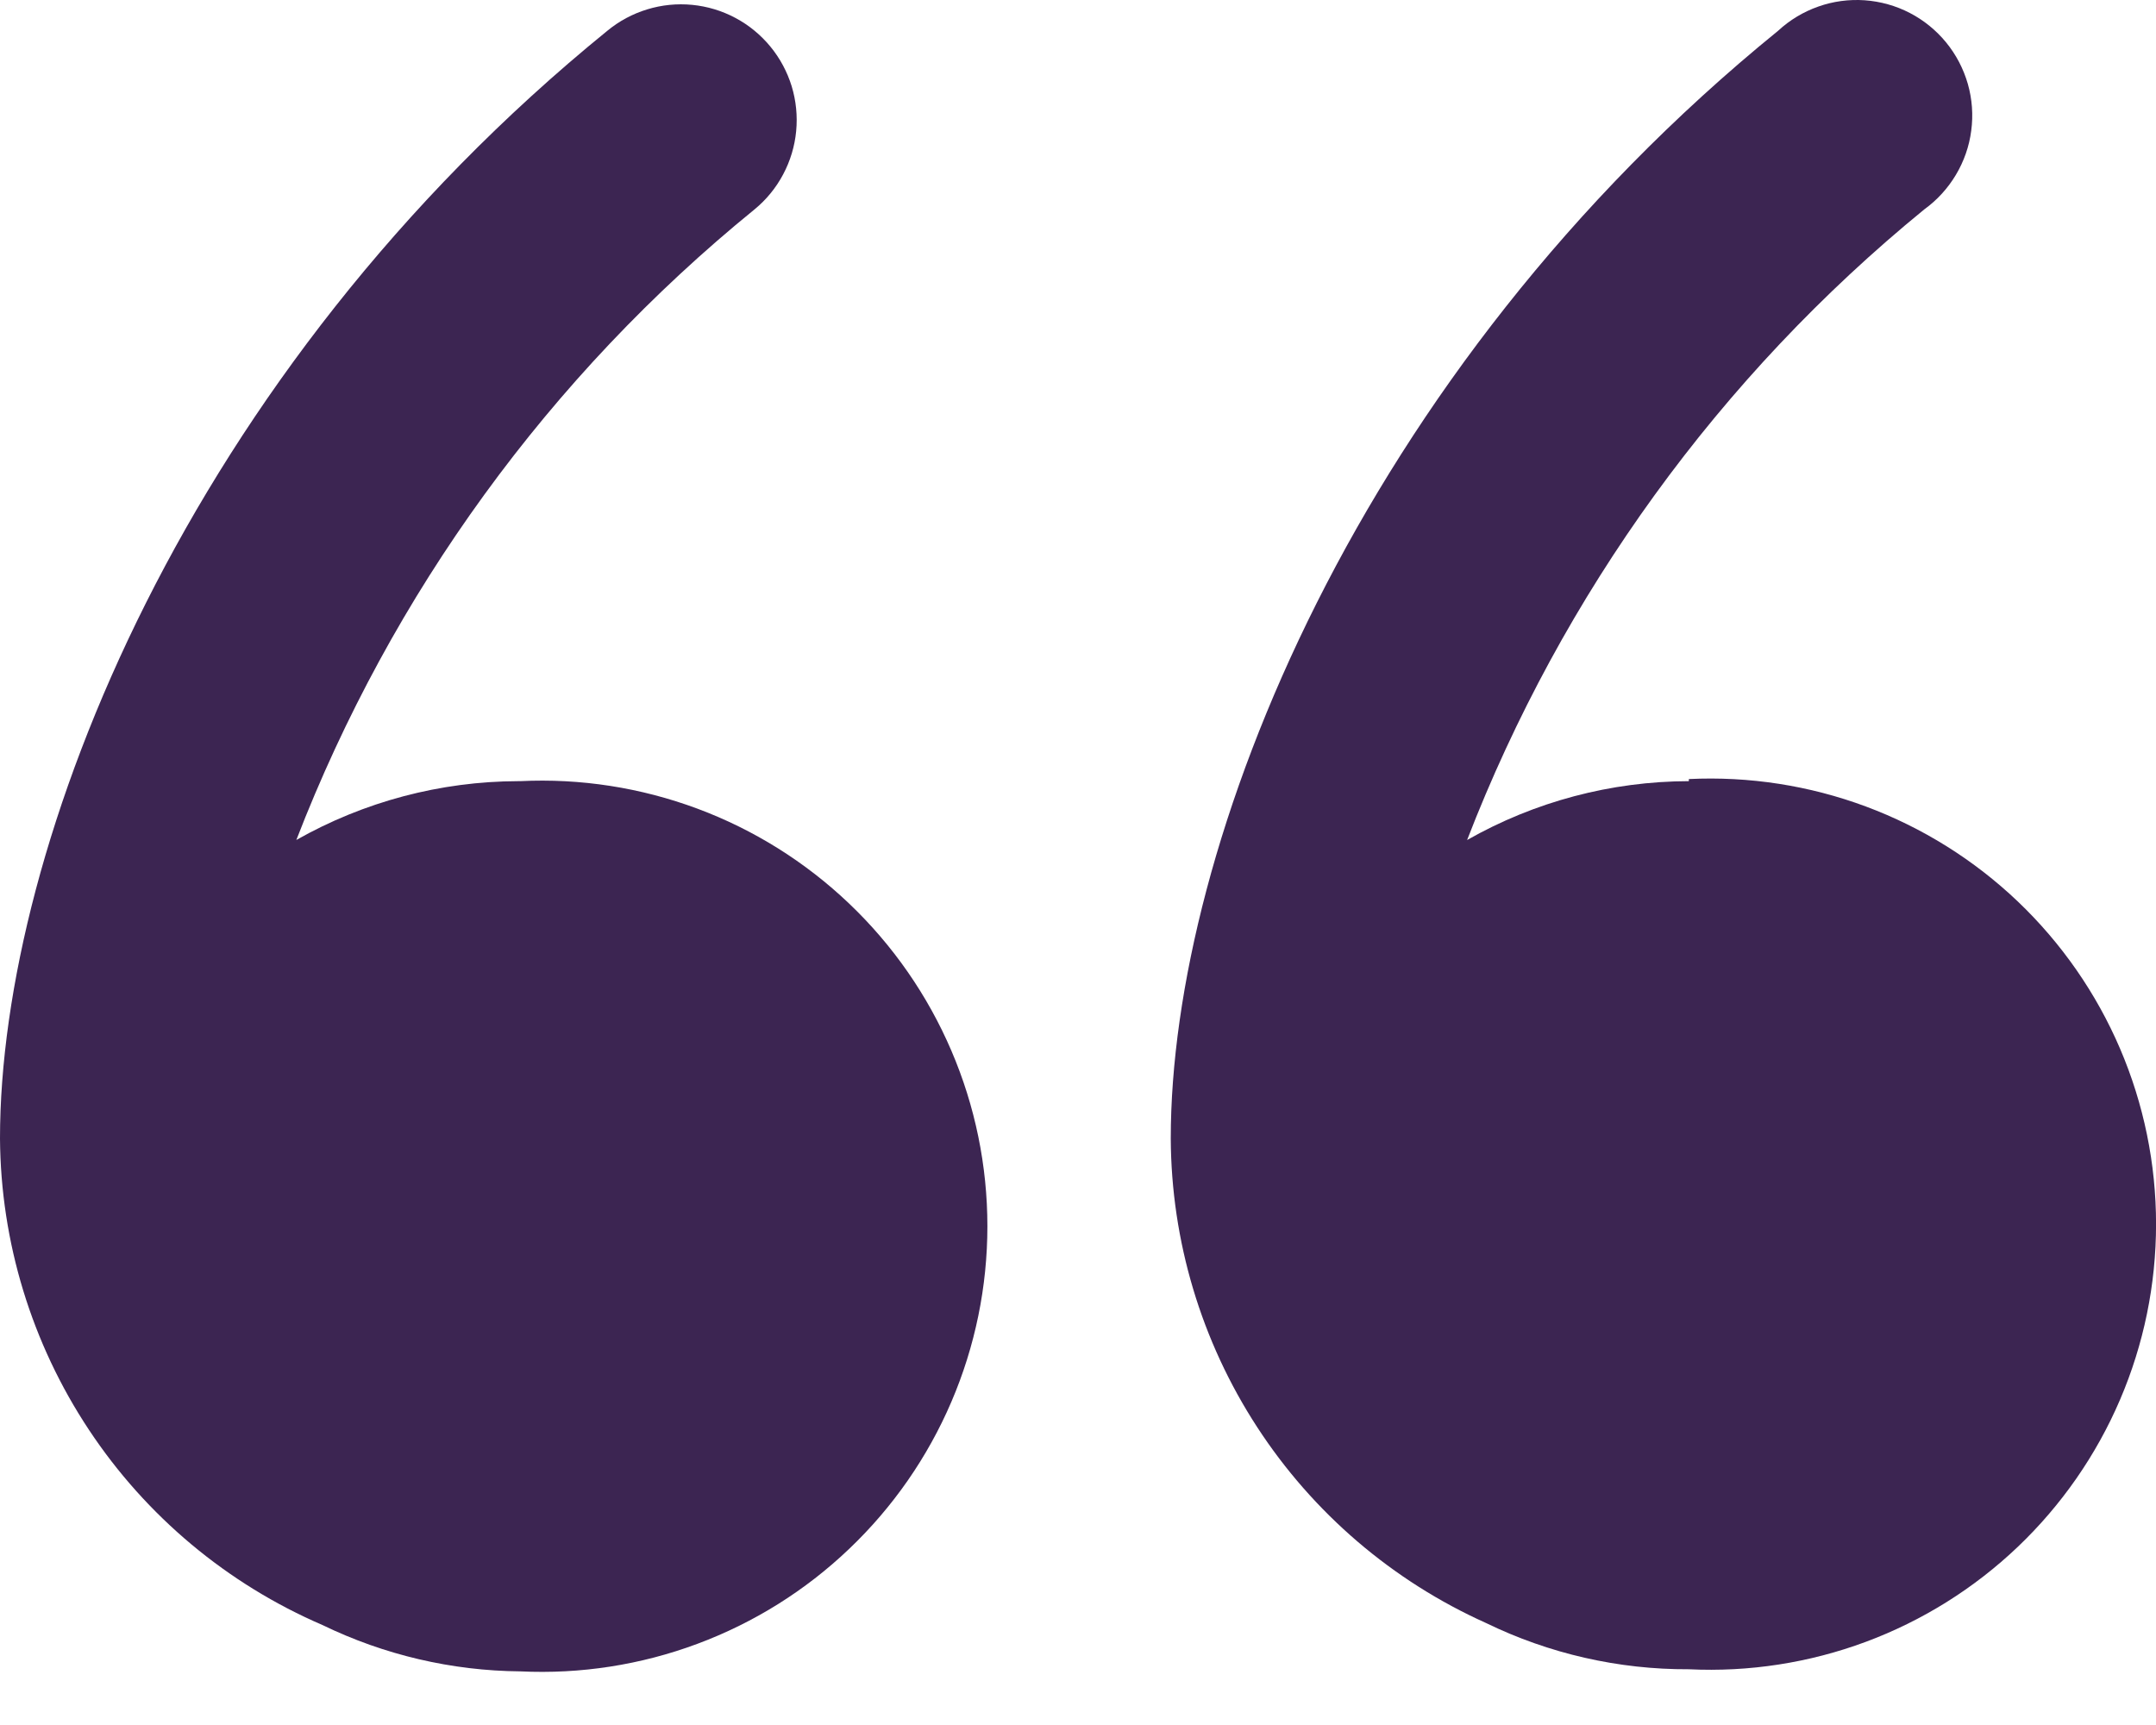
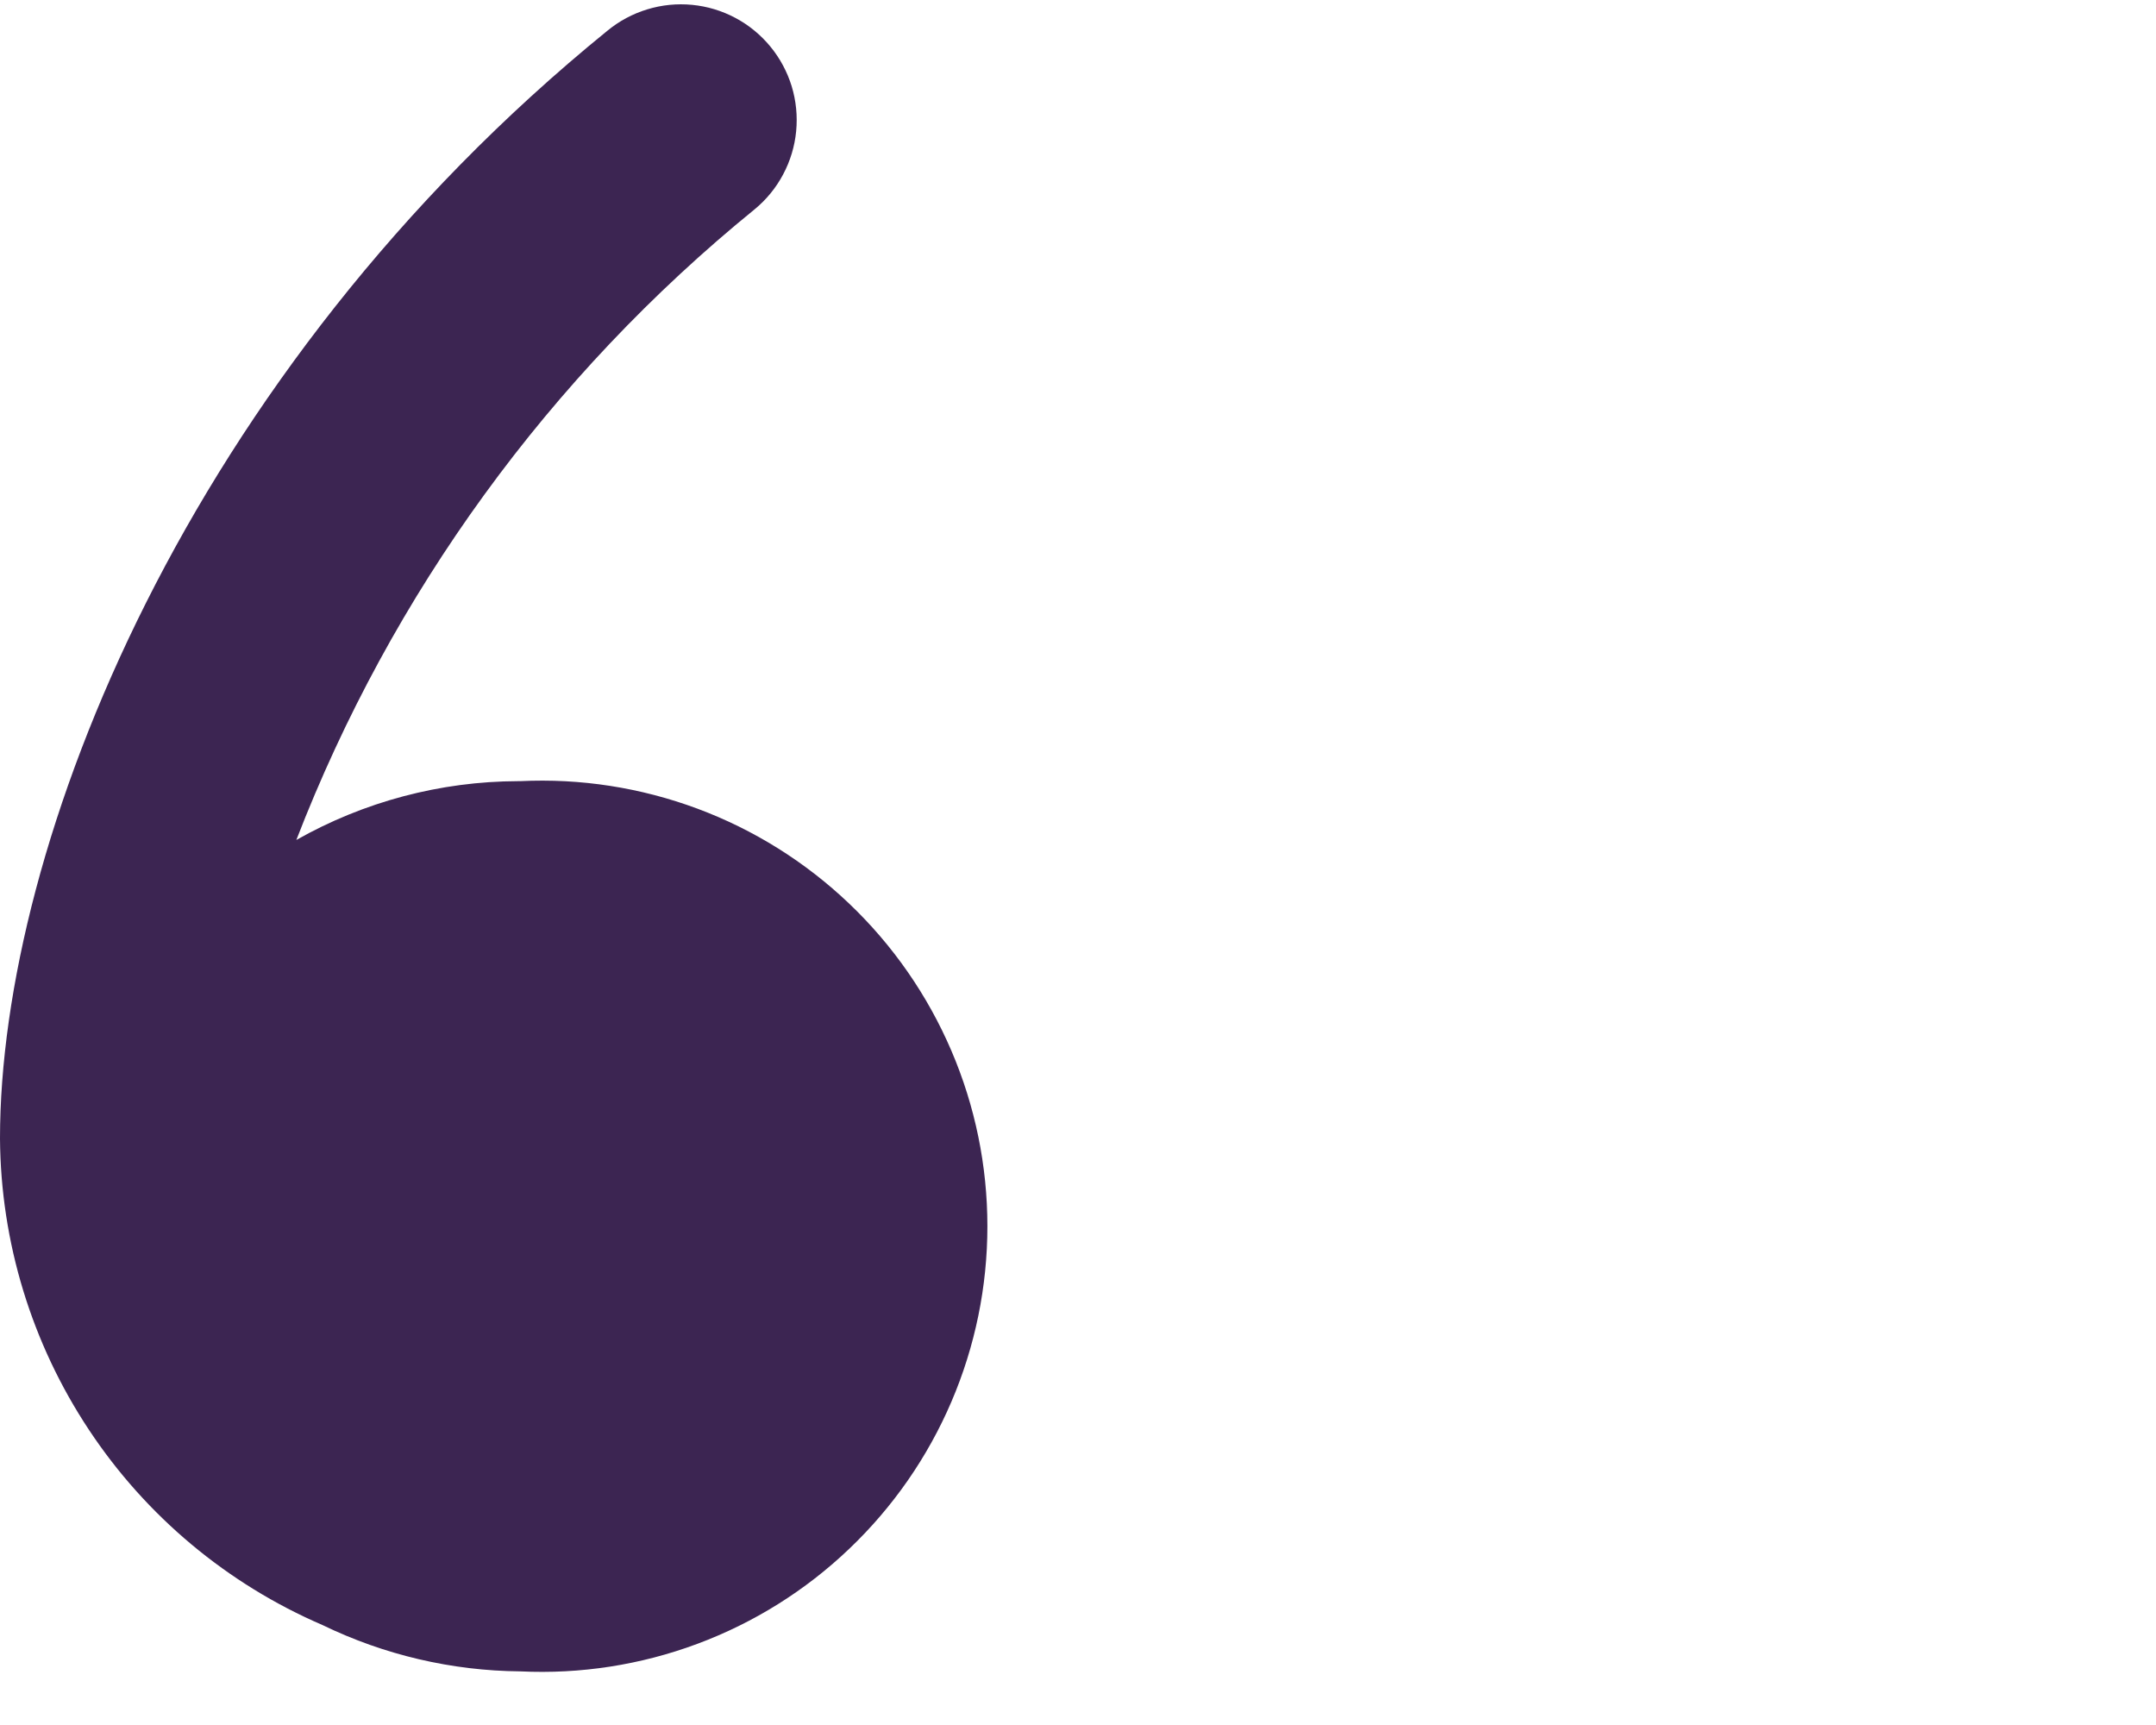
<svg xmlns="http://www.w3.org/2000/svg" width="40" height="32" viewBox="0 0 40 32" fill="none">
  <path d="M9.612 14.491C8.17 14.495 6.753 14.871 5.498 15.582C7.265 11.009 10.195 6.977 13.999 3.884C14.217 3.705 14.397 3.485 14.529 3.236C14.662 2.987 14.744 2.714 14.771 2.434C14.798 2.153 14.77 1.87 14.688 1.6C14.605 1.331 14.471 1.08 14.291 0.862C14.112 0.645 13.892 0.464 13.643 0.332C13.394 0.199 13.121 0.117 12.841 0.09C12.56 0.063 12.277 0.091 12.007 0.174C11.738 0.256 11.487 0.39 11.269 0.57C3.47 6.906 0 15.68 0 21.12C0.013 23.043 0.587 24.921 1.65 26.524C2.712 28.127 4.219 29.386 5.986 30.147C7.129 30.701 8.381 30.994 9.651 31.005C10.769 31.059 11.887 30.886 12.936 30.495C13.985 30.105 14.944 29.506 15.754 28.733C16.565 27.961 17.21 27.033 17.651 26.004C18.092 24.975 18.319 23.867 18.319 22.748C18.319 21.628 18.092 20.52 17.651 19.492C17.21 18.463 16.565 17.534 15.754 16.762C14.944 15.99 13.985 15.39 12.936 15C11.887 14.61 10.769 14.436 9.651 14.491H9.612Z" fill="#3C2552" />
-   <path d="M31.333 14.491C29.89 14.494 28.473 14.87 27.219 15.583C28.985 11.014 31.907 6.983 35.7 3.885C35.938 3.713 36.137 3.495 36.287 3.244C36.437 2.993 36.535 2.714 36.572 2.424C36.611 2.133 36.589 1.839 36.509 1.557C36.428 1.276 36.292 1.014 36.106 0.787C35.921 0.561 35.691 0.374 35.432 0.24C35.172 0.105 34.887 0.026 34.595 0.005C34.303 -0.015 34.01 0.024 33.734 0.122C33.458 0.219 33.205 0.371 32.99 0.57C25.191 6.907 21.721 15.68 21.721 21.12C21.73 23.021 22.286 24.88 23.324 26.474C24.361 28.068 25.835 29.329 27.57 30.108C28.742 30.678 30.029 30.972 31.333 30.966C32.451 31.02 33.568 30.847 34.617 30.457C35.667 30.066 36.625 29.467 37.436 28.695C38.246 27.923 38.892 26.994 39.333 25.965C39.774 24.936 40.001 23.828 40.001 22.709C40.001 21.59 39.774 20.482 39.333 19.453C38.892 18.424 38.246 17.495 37.436 16.723C36.625 15.951 35.667 15.352 34.617 14.961C33.568 14.571 32.451 14.398 31.333 14.452V14.491Z" fill="#3C2552" />
</svg>